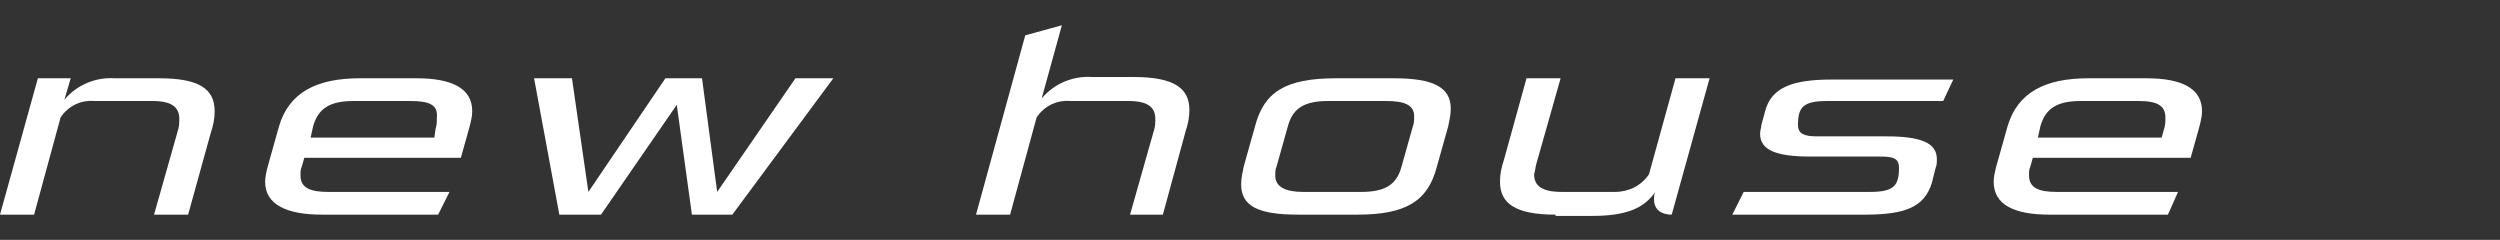
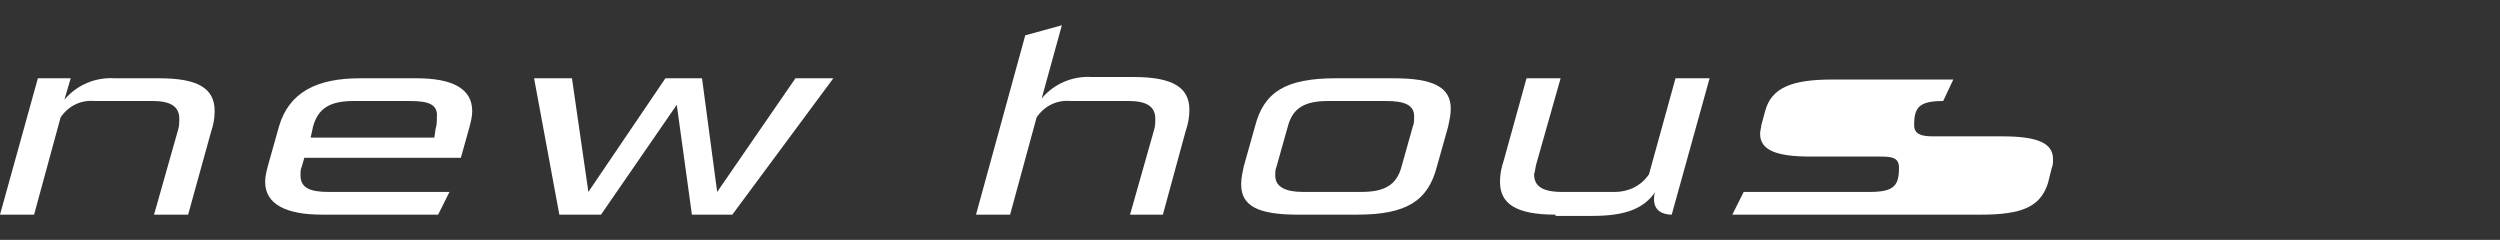
<svg xmlns="http://www.w3.org/2000/svg" enable-background="new 0 0 198 19" viewBox="0 0 198 19">
  <rect x="0" y="0" width="198" height="19" fill="#333333" stroke="none" />
  <g fill="#fff">
    <path d="m12.2 17 1.9-6.7c.1-.3.1-.6.1-.9 0-.9-.6-1.4-2.1-1.4h-4.6c-1.1-.1-2.1.4-2.7 1.3l-2.1 7.7h-2.7l3-10.8h2.6l-.5 1.7c1-1.2 2.5-1.8 4-1.7h3.5c3.1 0 4.4.8 4.4 2.6 0 .6-.1 1.1-.3 1.7l-1.8 6.5z" />
    <path d="m25.5 17c-2.8 0-4.5-.8-4.5-2.6 0-.4.1-.8.2-1.2l.9-3.2c.8-2.7 3-3.8 6.4-3.8h4.5c2.8 0 4.4.8 4.4 2.6 0 .4-.1.8-.2 1.2l-.7 2.5h-12.4l-.2.7c-.1.2-.1.4-.1.7 0 1 .8 1.3 2.2 1.3h9.6l-.9 1.8zm9-6.8c.1-.3.1-.6.1-.9.1-1-.6-1.3-2.1-1.3h-4.5c-1.9 0-2.8.6-3.2 2l-.2.9h9.8z" />
    <path d="m54.8 17-1.2-8.7-6 8.7h-3.3l-2-10.8h3l1.3 9 6.1-9h2.9l1.2 9 6.2-9h3l-8 10.8z" />
    <path d="m89.5 17 1.9-6.7c.1-.3.1-.6.1-.9 0-.9-.6-1.4-2.1-1.4h-4.6c-1.1-.1-2.1.4-2.7 1.3l-2.1 7.7h-2.7l3.9-14.2 2.9-.8-1.6 5.8c1-1.2 2.5-1.8 4-1.7h3.3c3.2 0 4.4.9 4.4 2.6 0 .6-.1 1.1-.3 1.7l-1.8 6.6z" />
    <path d="m102.8 17c-3.2 0-4.5-.7-4.5-2.4 0-.5.1-.9.2-1.4l.9-3.2c.7-2.7 2.4-3.8 6.4-3.8h4.6c3.1 0 4.5.7 4.5 2.4 0 .5-.1.9-.2 1.4l-.9 3.2c-.7 2.7-2.4 3.8-6.3 3.8zm9.1-7c.1-.2.1-.5.1-.8 0-.9-.8-1.2-2.2-1.2h-4.6c-1.8 0-2.8.5-3.2 2l-.9 3.2c-.1.2-.1.5-.1.7 0 .9.8 1.3 2.2 1.3h4.6c1.8 0 2.8-.5 3.2-2z" />
    <path d="m123.2 17c-3.2 0-4.4-.9-4.4-2.6 0-.6.1-1.1.3-1.7l1.8-6.5h2.7l-1.9 6.7c-.1.3-.1.6-.2.9 0 .9.6 1.4 2.2 1.4h4.2c1.1 0 2.1-.5 2.7-1.4l2.1-7.6h2.7l-3 10.8c-.7 0-1.4-.3-1.4-1.2 0-.2 0-.4.1-.6-.9 1.3-2.3 1.9-5 1.9h-2.9z" />
-     <path d="m137.2 17 .9-1.8h10c1.9 0 2.3-.5 2.3-1.9 0-.8-.5-.9-1.5-.9h-5.5c-2.7 0-4-.5-4-1.8 0-.3.1-.5.1-.7l.3-1.1c.5-1.9 2.2-2.5 5.3-2.5h9.6l-.8 1.7h-9.2c-1.9 0-2.3.5-2.3 1.9 0 .7.5.9 1.5.9h5.5c2.7 0 4 .5 4 1.8 0 .2 0 .5-.1.7l-.3 1.2c-.6 1.9-2.1 2.5-5.3 2.5z" />
-     <path d="m162.3 17c-2.8 0-4.4-.8-4.4-2.6 0-.4.1-.8.2-1.2l.9-3.2c.8-2.7 3-3.8 6.4-3.8h4.6c2.8 0 4.4.8 4.4 2.6 0 .4-.1.8-.2 1.2l-.7 2.5h-12.5l-.2.7c-.1.2-.1.4-.1.7 0 1 .8 1.3 2.2 1.3h9.6l-.8 1.8zm9.1-6.8c.1-.3.1-.6.1-.9 0-.9-.6-1.3-2.1-1.3h-4.6c-1.9 0-2.8.6-3.2 2l-.2.9h9.8z" />
+     <path d="m137.2 17 .9-1.8h10c1.9 0 2.3-.5 2.3-1.9 0-.8-.5-.9-1.5-.9h-5.5c-2.7 0-4-.5-4-1.8 0-.3.1-.5.1-.7l.3-1.1c.5-1.9 2.2-2.5 5.3-2.5h9.6l-.8 1.7c-1.9 0-2.3.5-2.3 1.9 0 .7.5.9 1.5.9h5.5c2.7 0 4 .5 4 1.8 0 .2 0 .5-.1.7l-.3 1.2c-.6 1.9-2.1 2.5-5.3 2.5z" />
  </g>
</svg>